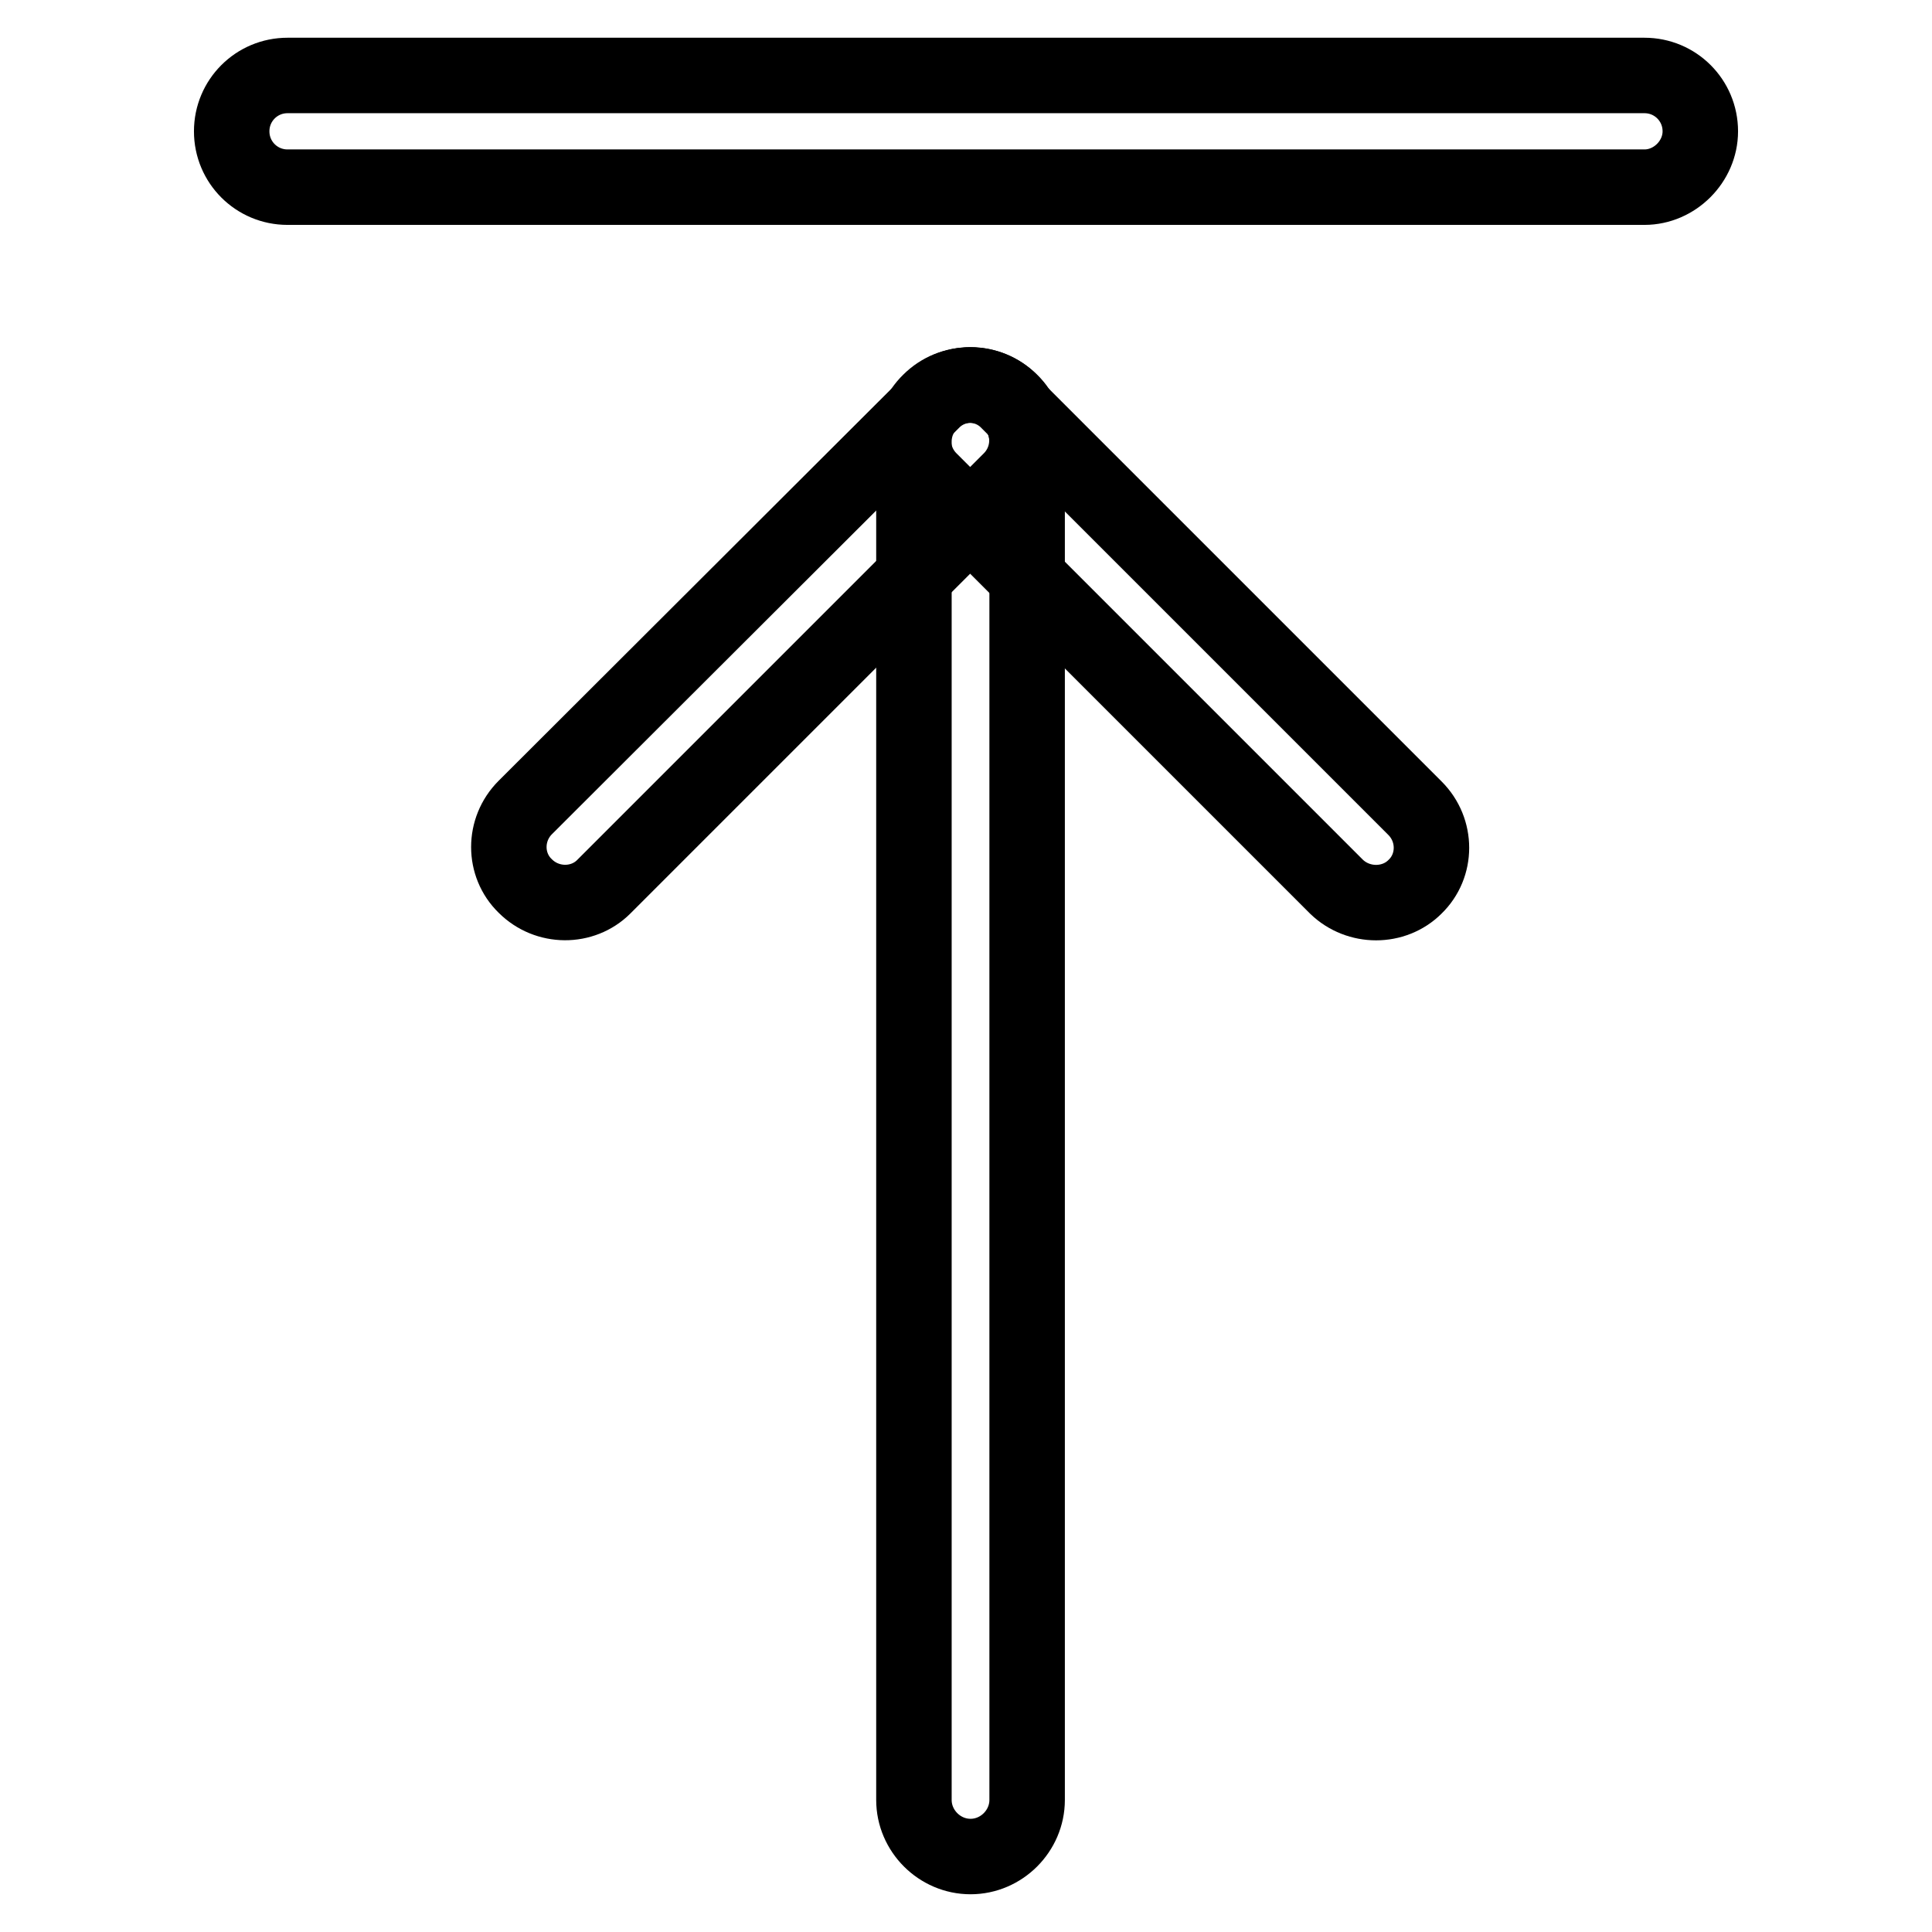
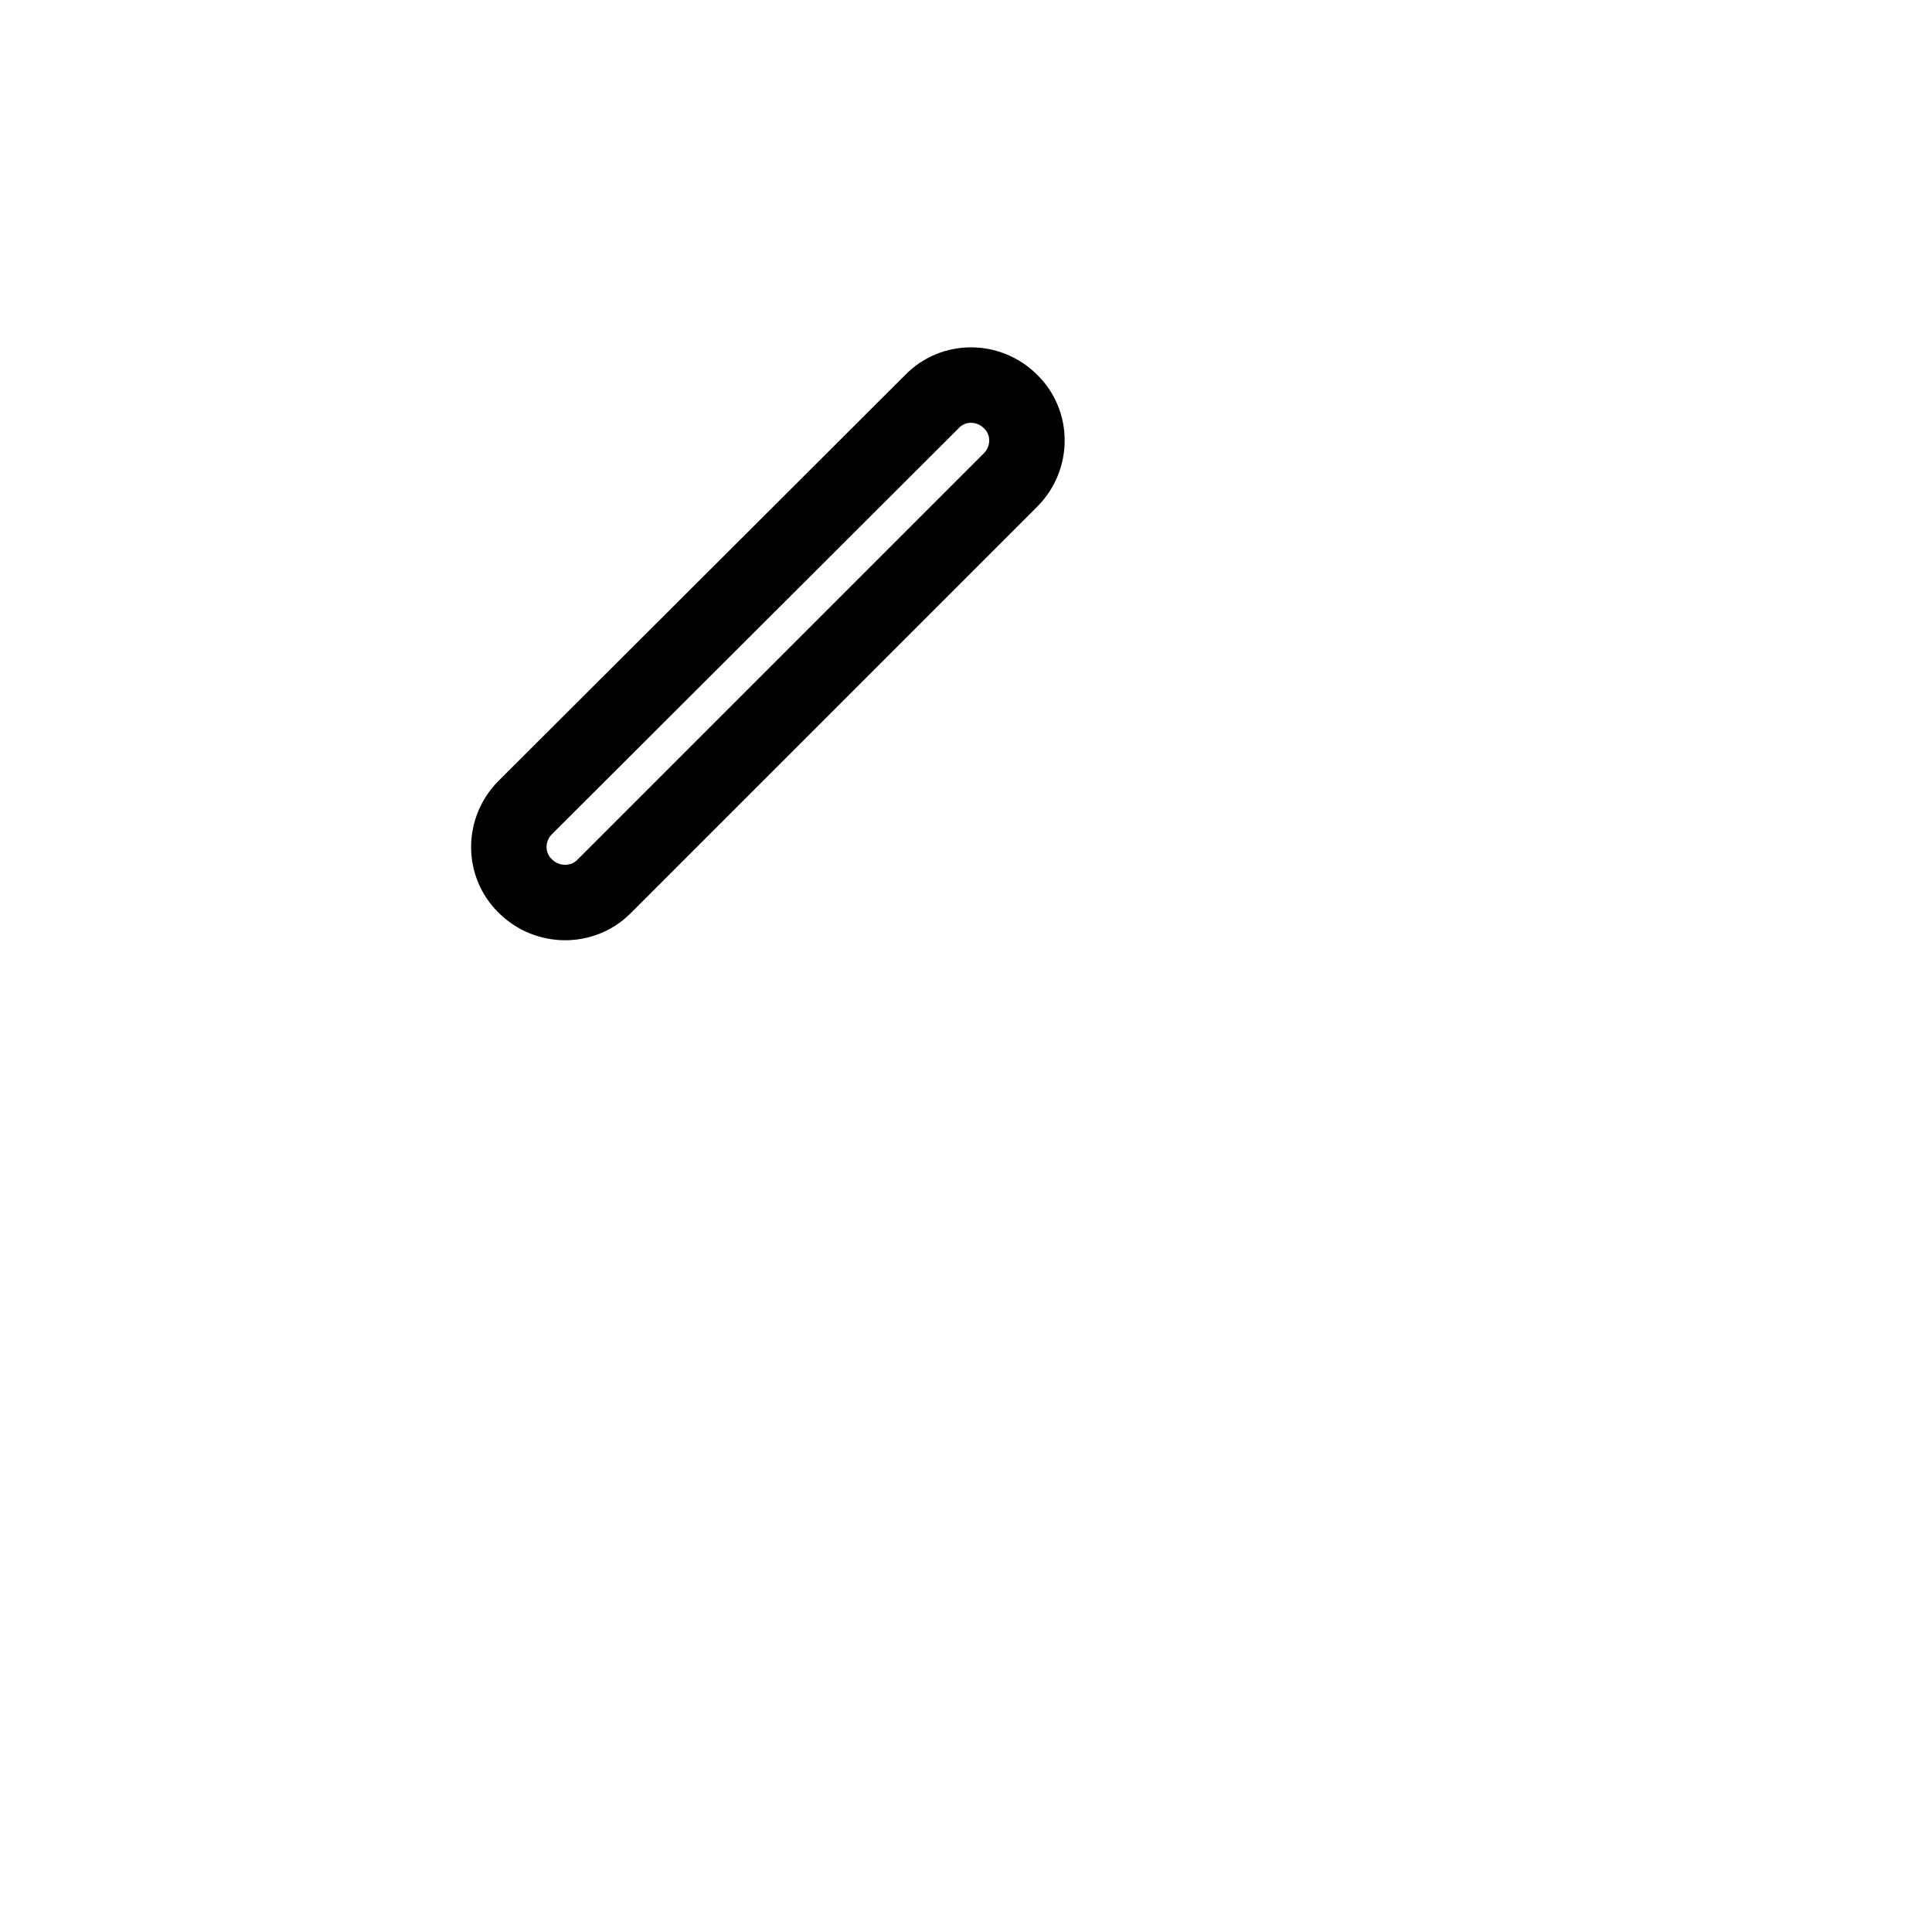
<svg xmlns="http://www.w3.org/2000/svg" version="1.1" x="0px" y="0px" viewBox="0 0 256 256" enable-background="new 0 0 256 256" xml:space="preserve">
  <g>
-     <path stroke-width="10" fill-opacity="0" stroke="#000000" d="M217.9,24.8H38.1c-4.1,0-7.4-3.3-7.4-7.4c0-4.1,3.3-7.4,7.4-7.4h179.8c4.1,0,7.4,3.3,7.4,7.4 C225.3,21.4,221.9,24.8,217.9,24.8z M128.6,246c-4.1,0-7.5-3.4-7.5-7.5v-180c0-4.1,3.4-7.5,7.5-7.5c4.1,0,7.5,3.4,7.5,7.5v180 C136.1,242.6,132.7,246,128.6,246z" />
-     <path stroke-width="10" fill-opacity="0" stroke="#000000" d="M177.1,117.5l-53.9-53.9c-2.9-2.9-2.9-7.6,0-10.4c2.9-2.9,7.6-2.9,10.4,0l53.9,53.9c2.9,2.9,2.9,7.6,0,10.4 C184.7,120.3,180,120.3,177.1,117.5z" />
    <path stroke-width="10" fill-opacity="0" stroke="#000000" d="M80,117.5l53.9-53.9c2.9-2.9,2.9-7.6,0-10.4c-2.9-2.9-7.6-2.9-10.4,0L69.6,107c-2.9,2.9-2.9,7.6,0,10.4 C72.5,120.3,77.2,120.3,80,117.5z" />
  </g>
</svg>